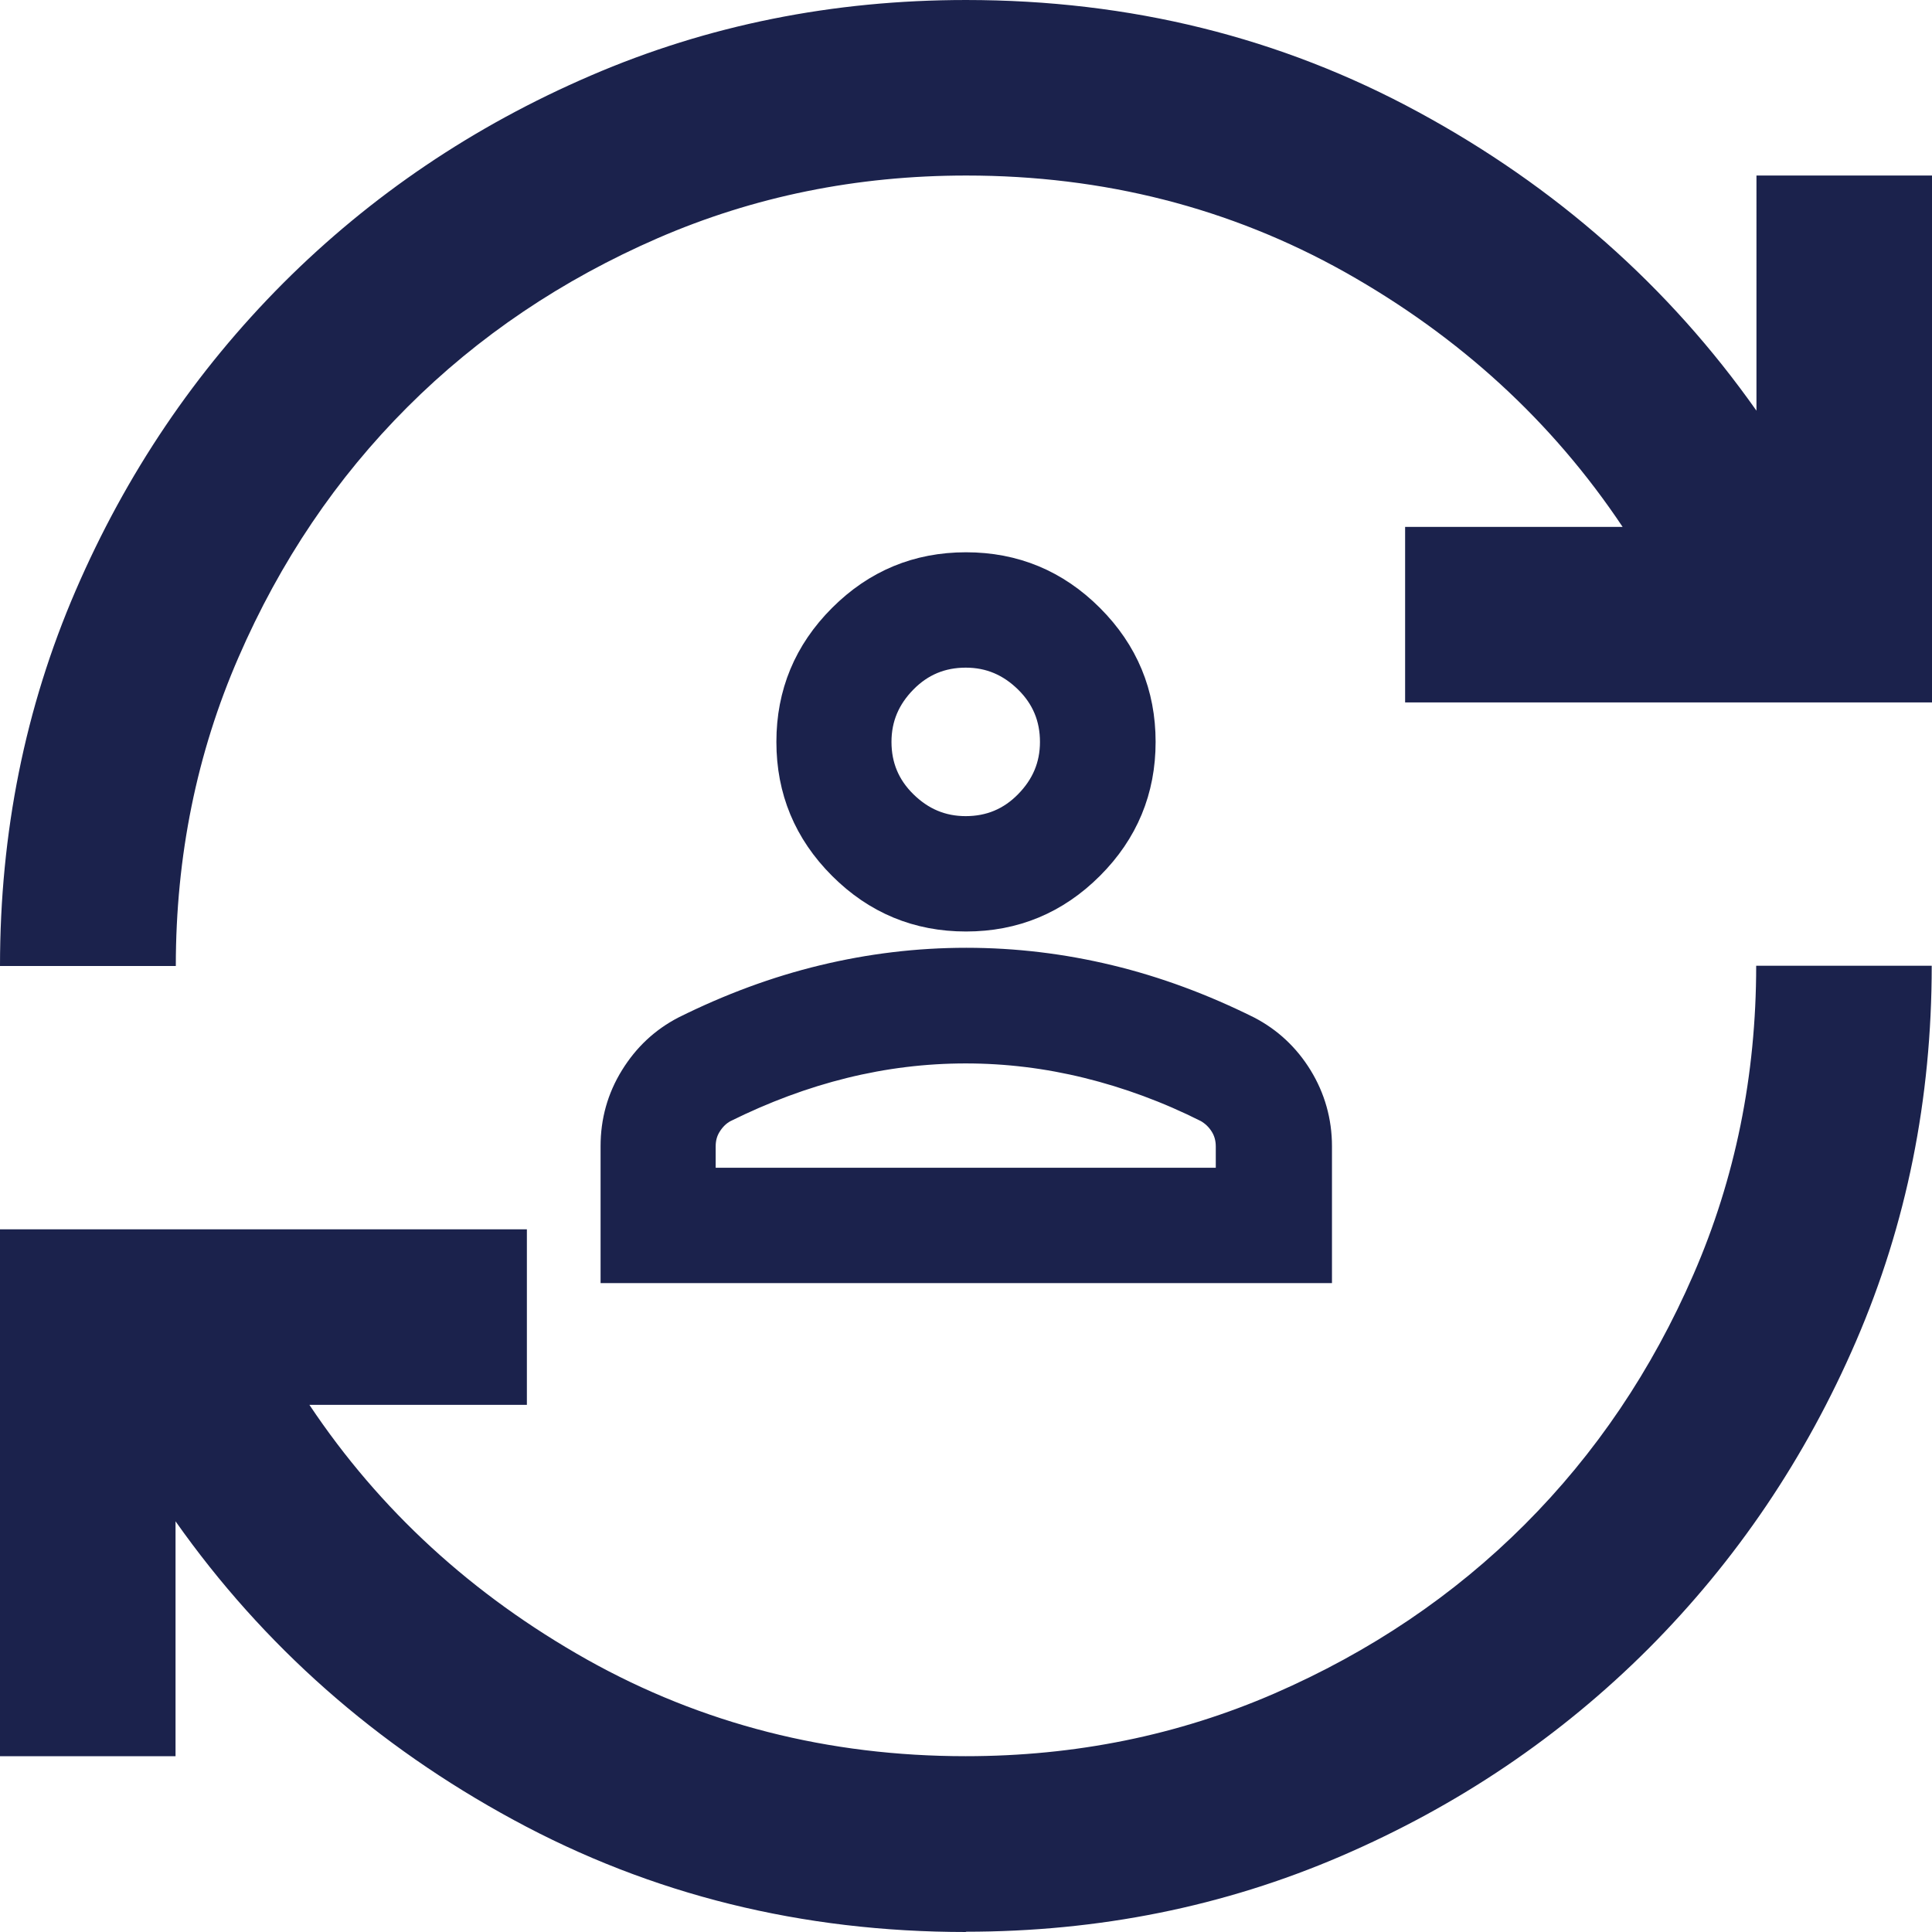
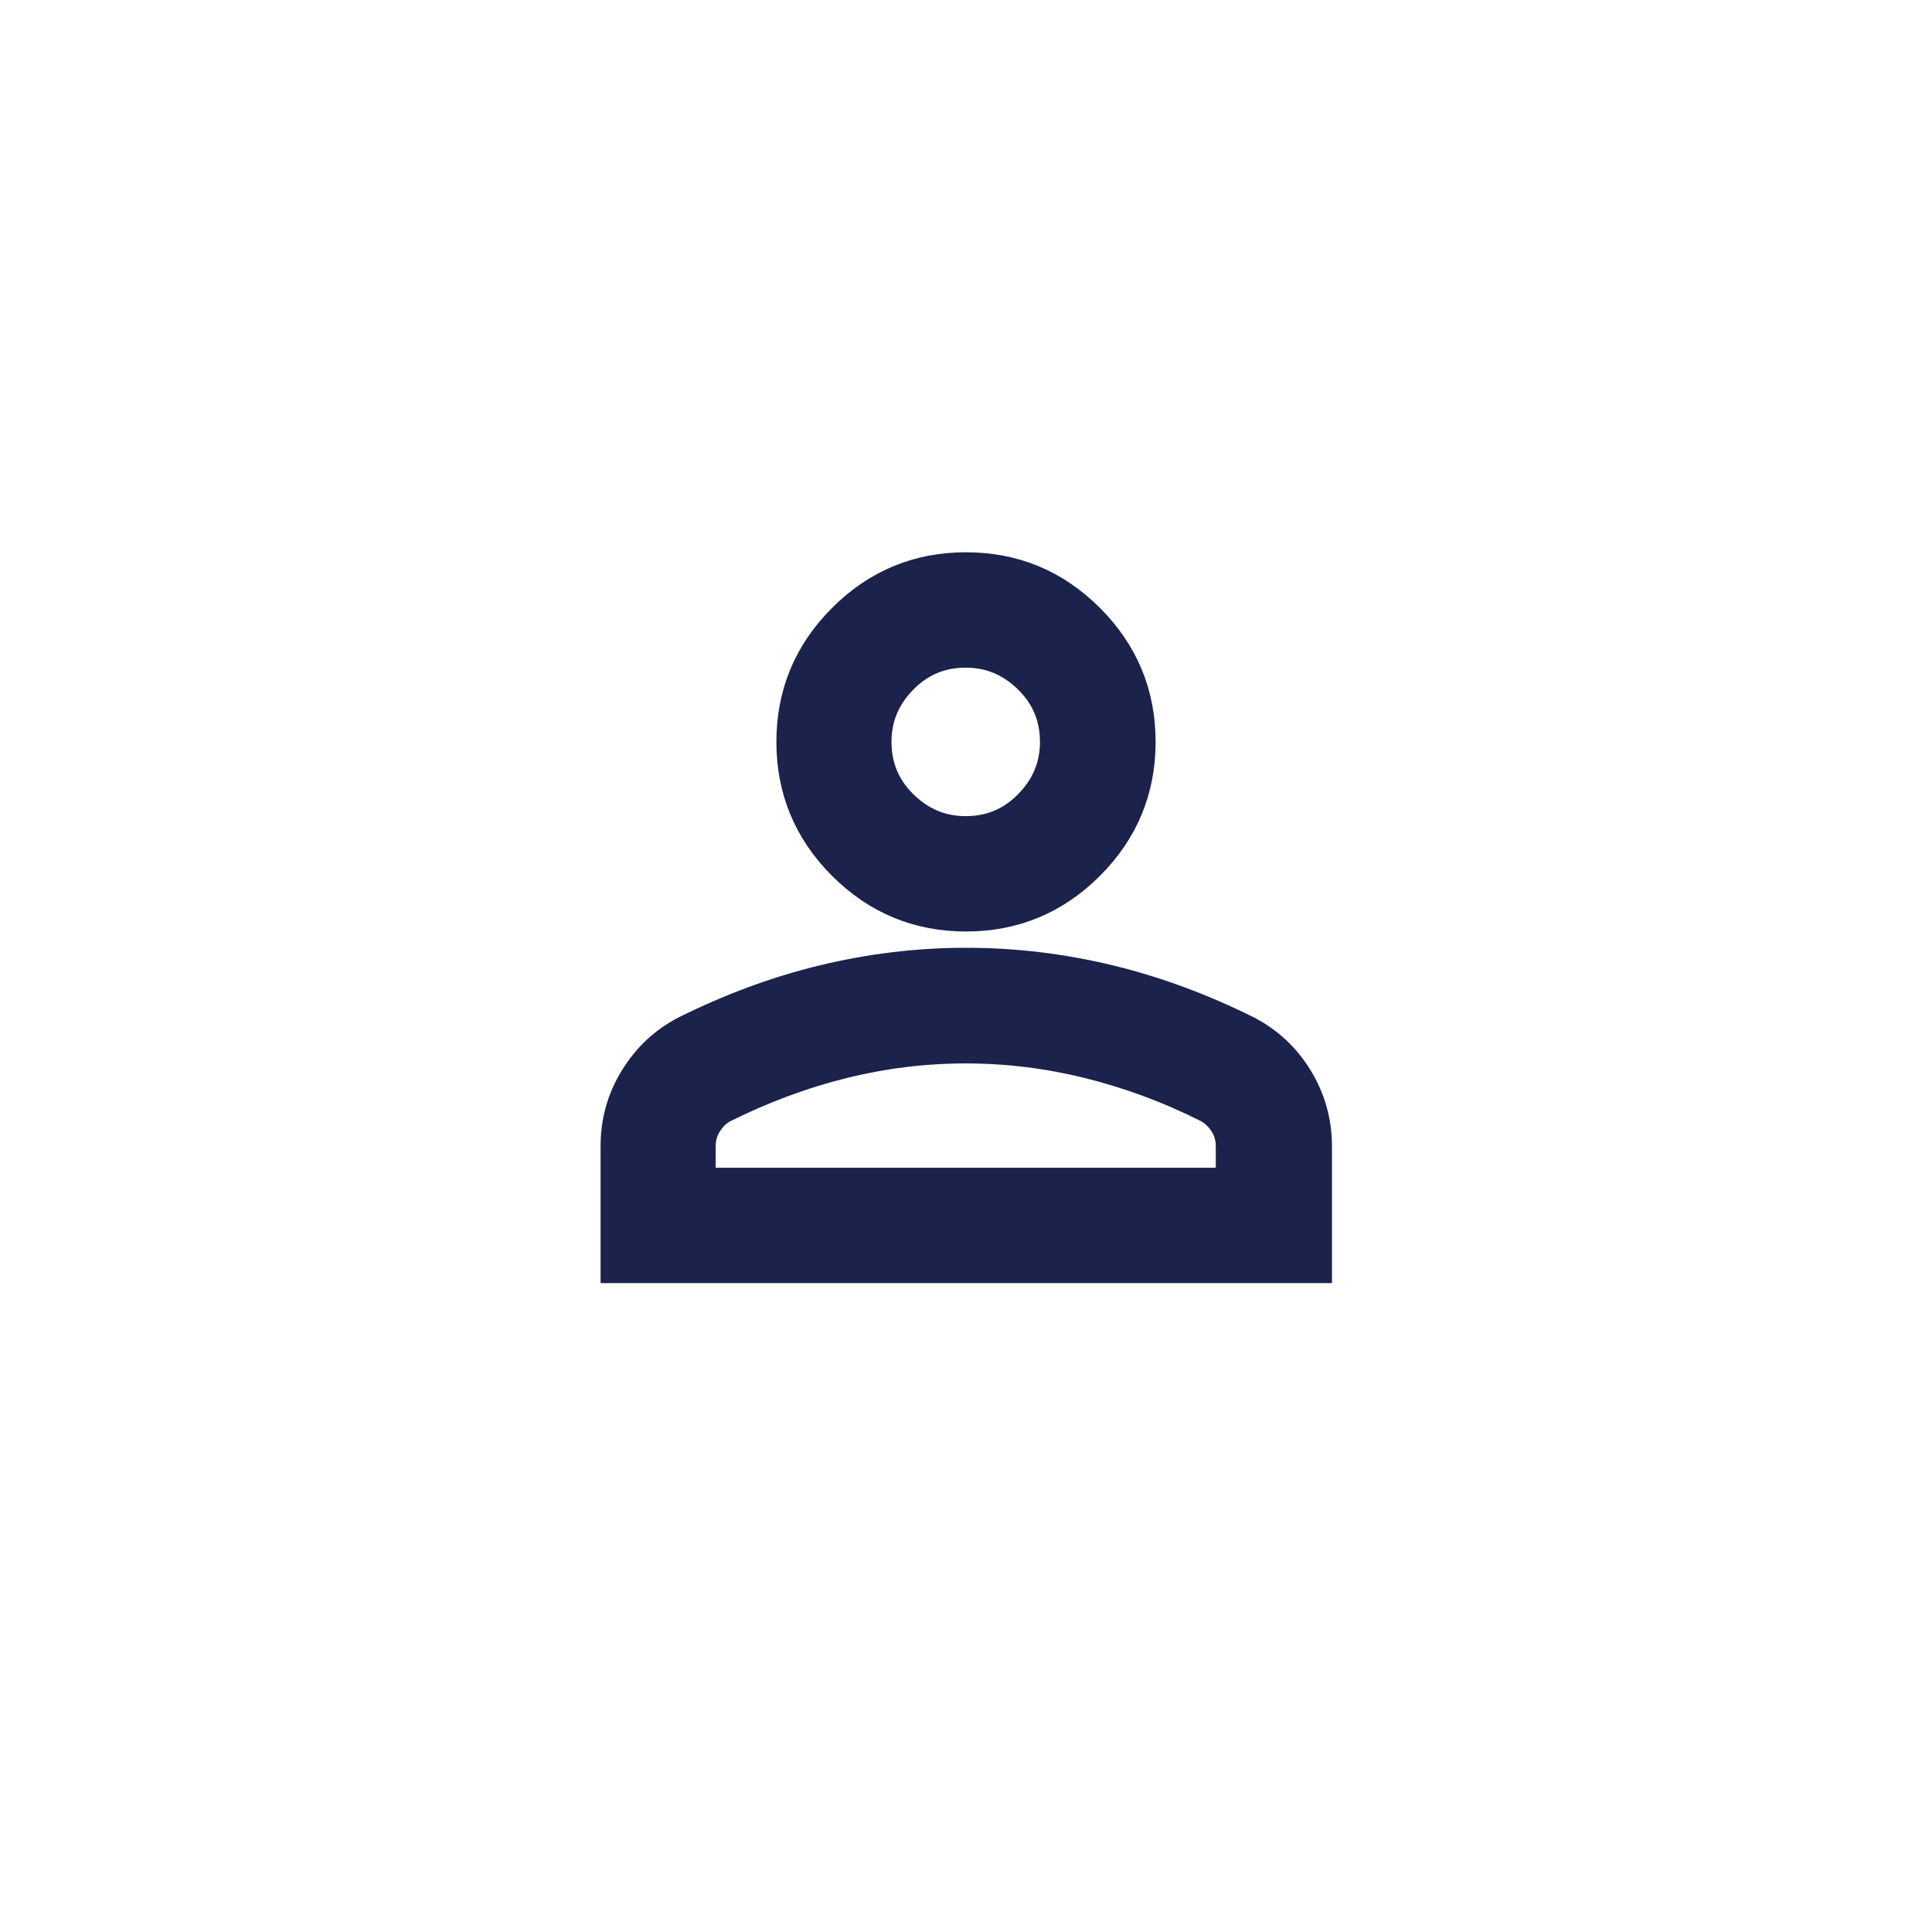
<svg xmlns="http://www.w3.org/2000/svg" id="_レイヤー_2" data-name="レイヤー 2" viewBox="0 0 70 70">
  <defs>
    <style>
      .cls-1, .cls-2 {
        fill: #1b224c;
      }

      .cls-2 {
        stroke: #1b224c;
        stroke-miterlimit: 10;
      }
    </style>
  </defs>
  <g id="_レイヤー_1-2" data-name="レイヤー 1">
    <g>
-       <path class="cls-1" d="m35,70c-5.94,0-11.4-1.35-16.39-4.06-4.98-2.7-9.07-6.31-12.25-10.82v8.51H0v-19.09h19.09v6.36h-7.88c2.55,3.82,5.9,6.89,10.06,9.23,4.16,2.33,8.74,3.5,13.72,3.5,3.98,0,7.7-.76,11.18-2.27,3.47-1.51,6.5-3.55,9.07-6.12,2.57-2.57,4.61-5.59,6.12-9.07,1.51-3.47,2.27-7.2,2.27-11.18h6.36c0,4.83-.91,9.36-2.74,13.6-1.83,4.24-4.34,7.95-7.52,11.14-3.18,3.18-6.89,5.69-11.14,7.52s-8.78,2.74-13.6,2.74Z" />
-       <path class="cls-1" d="m0,35c0-4.83.91-9.36,2.74-13.6,1.83-4.24,4.34-7.95,7.52-11.14,3.18-3.18,6.89-5.69,11.14-7.52,4.24-1.83,8.78-2.74,13.6-2.74,5.94,0,11.4,1.35,16.39,4.06,4.98,2.7,9.07,6.31,12.25,10.82V6.36h6.36v19.09h-19.09v-6.36h7.88c-2.55-3.82-5.9-6.89-10.06-9.23-4.16-2.33-8.74-3.5-13.72-3.5-3.98,0-7.7.76-11.18,2.27-3.47,1.51-6.5,3.55-9.07,6.12-2.57,2.57-4.61,5.59-6.12,9.07-1.51,3.47-2.27,7.2-2.27,11.18H0Z" />
      <path class="cls-2" d="m35,33.25c-1.75,0-3.25-.62-4.5-1.87-1.25-1.25-1.87-2.75-1.87-4.5s.62-3.25,1.87-4.5,2.75-1.87,4.5-1.87,3.25.62,4.5,1.87,1.87,2.75,1.87,4.5-.62,3.25-1.87,4.5c-1.25,1.25-2.75,1.87-4.5,1.87Zm-12.74,12.74v-4.46c0-.9.23-1.73.7-2.49s1.08-1.33,1.85-1.73c1.65-.82,3.32-1.44,5.02-1.85,1.7-.41,3.42-.62,5.18-.62s3.48.21,5.18.62c1.7.41,3.37,1.03,5.02,1.85.77.4,1.39.98,1.85,1.73s.7,1.59.7,2.49v4.46h-25.48Zm3.18-3.18h19.11v-1.27c0-.29-.07-.56-.22-.8s-.34-.42-.58-.56c-1.43-.72-2.88-1.25-4.34-1.61-1.46-.36-2.93-.54-4.42-.54s-2.96.18-4.42.54c-1.46.36-2.91.9-4.34,1.61-.24.13-.43.32-.58.56s-.22.5-.22.8v1.27Zm9.55-12.74c.88,0,1.63-.31,2.25-.94s.94-1.37.94-2.25-.31-1.63-.94-2.25-1.37-.94-2.25-.94-1.63.31-2.25.94-.94,1.37-.94,2.25.31,1.63.94,2.25,1.37.94,2.25.94Z" />
    </g>
  </g>
</svg>